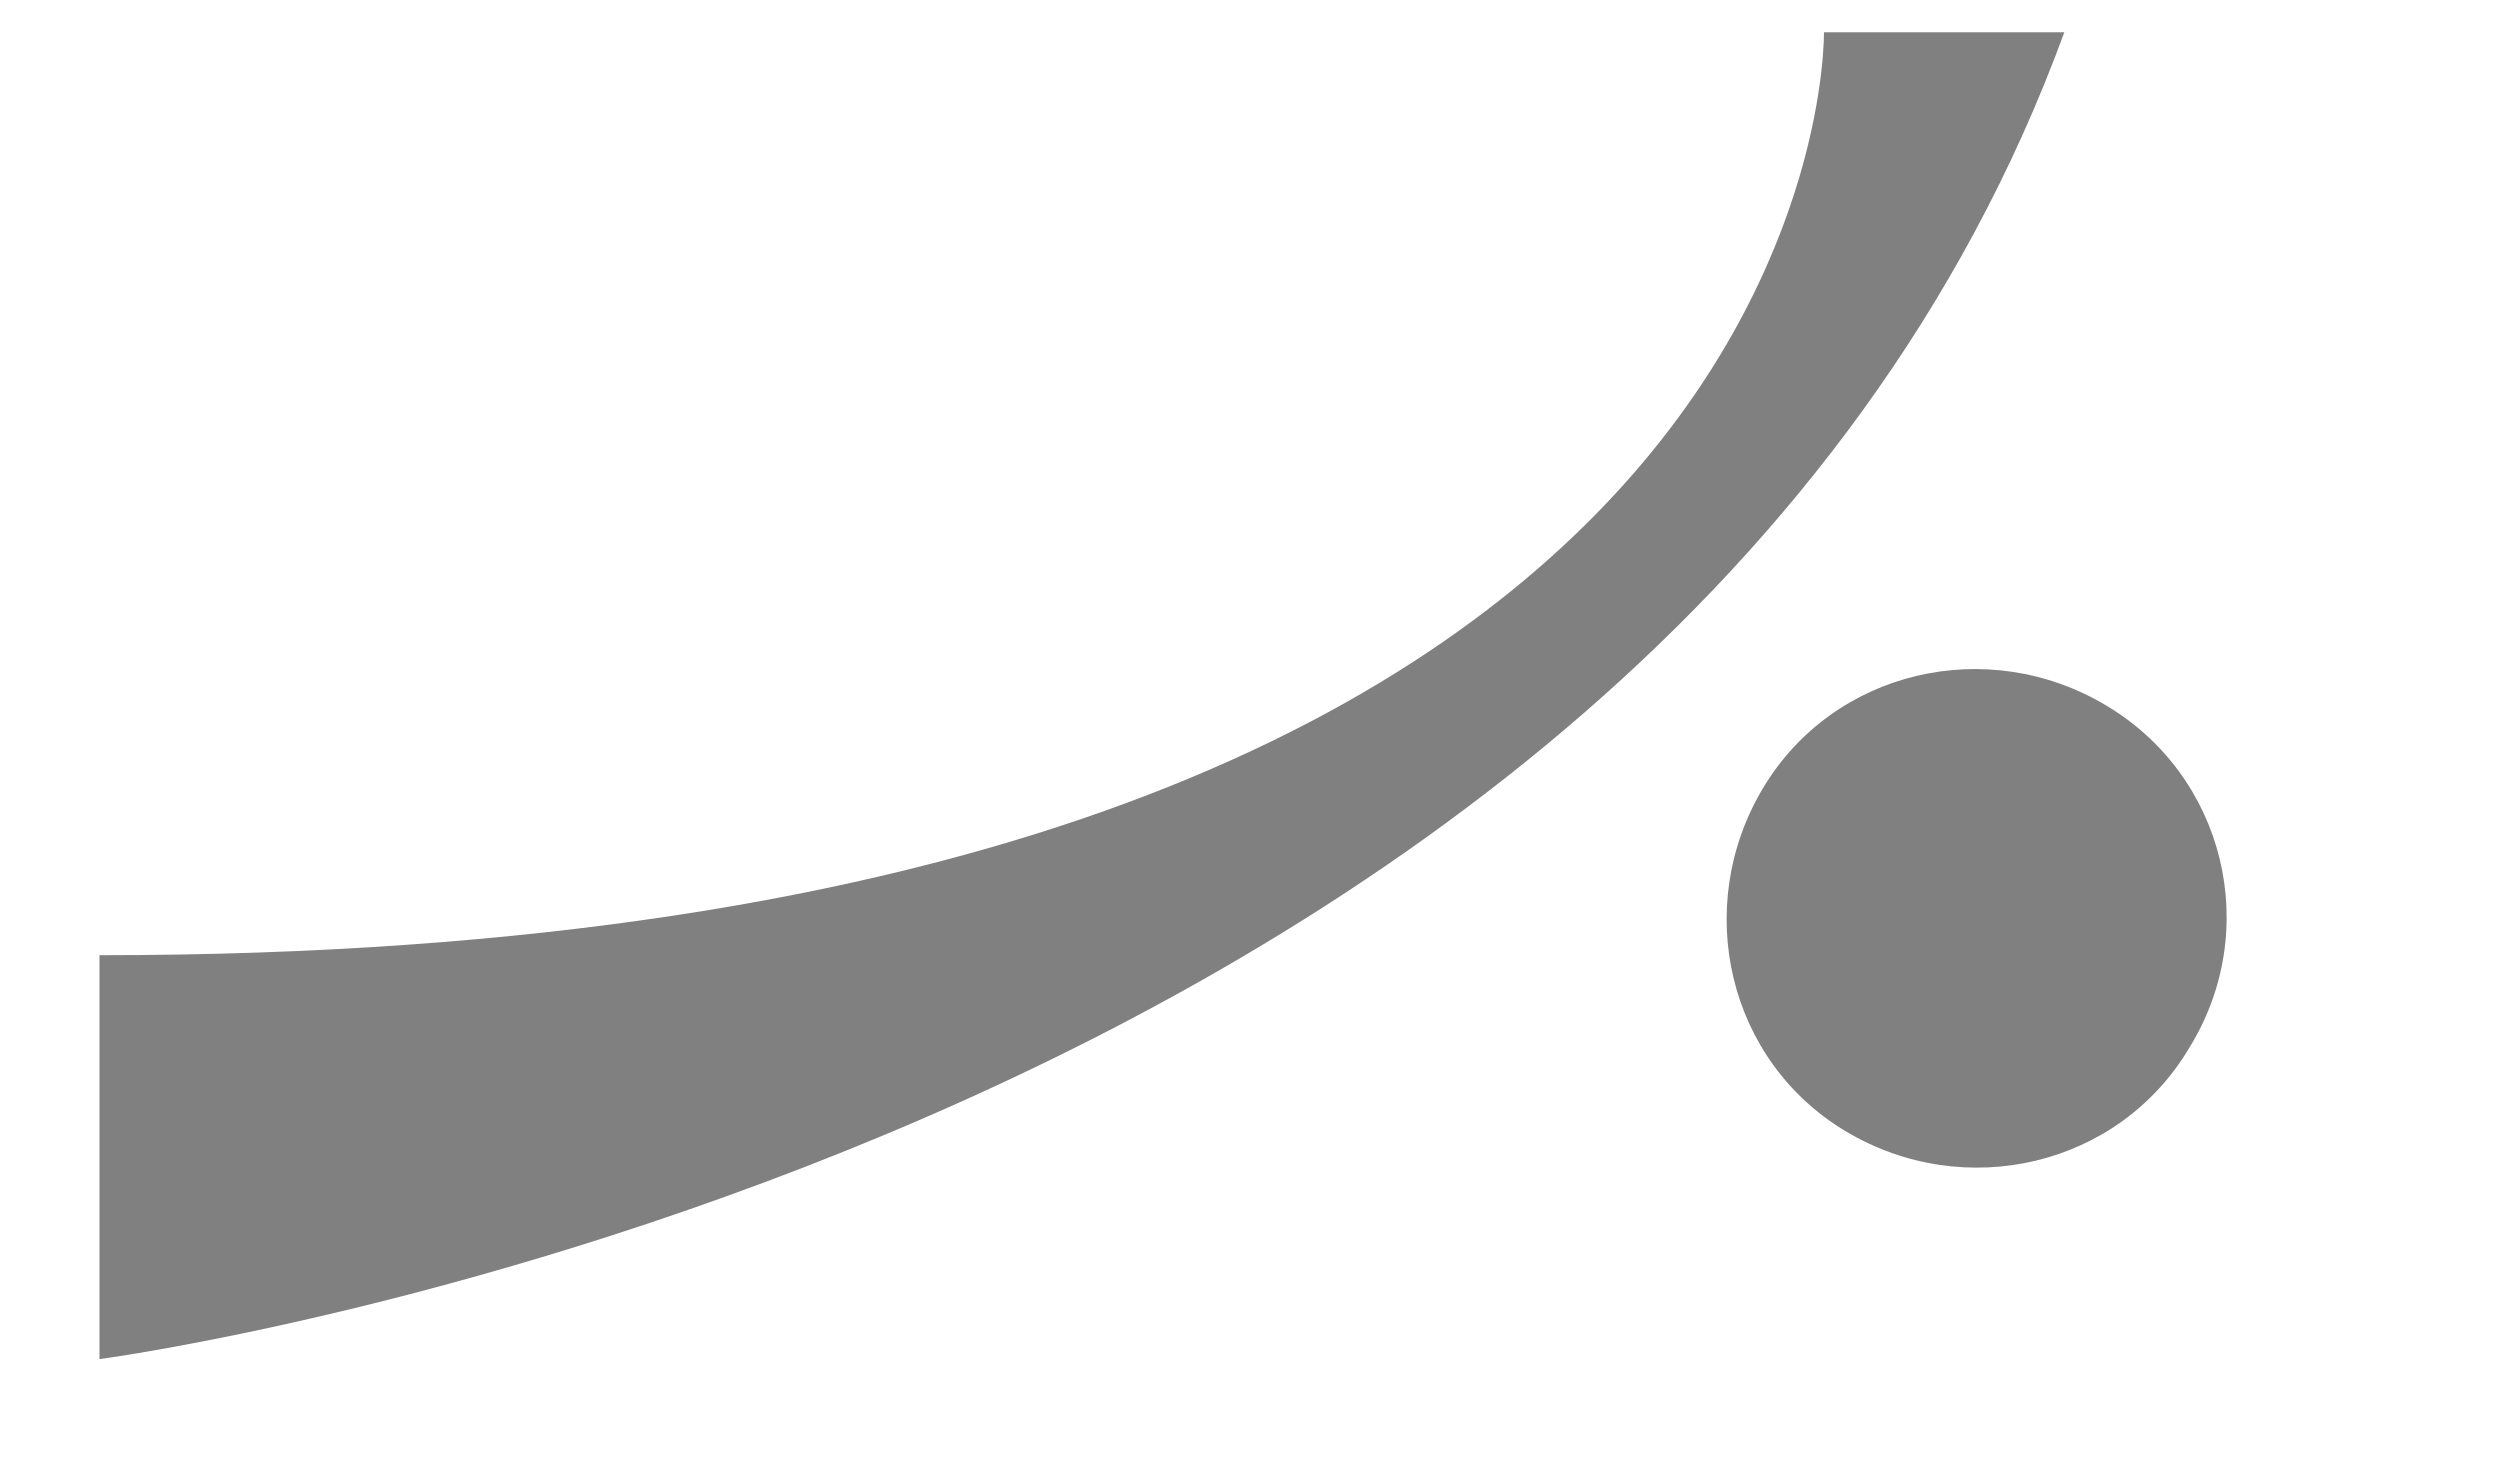
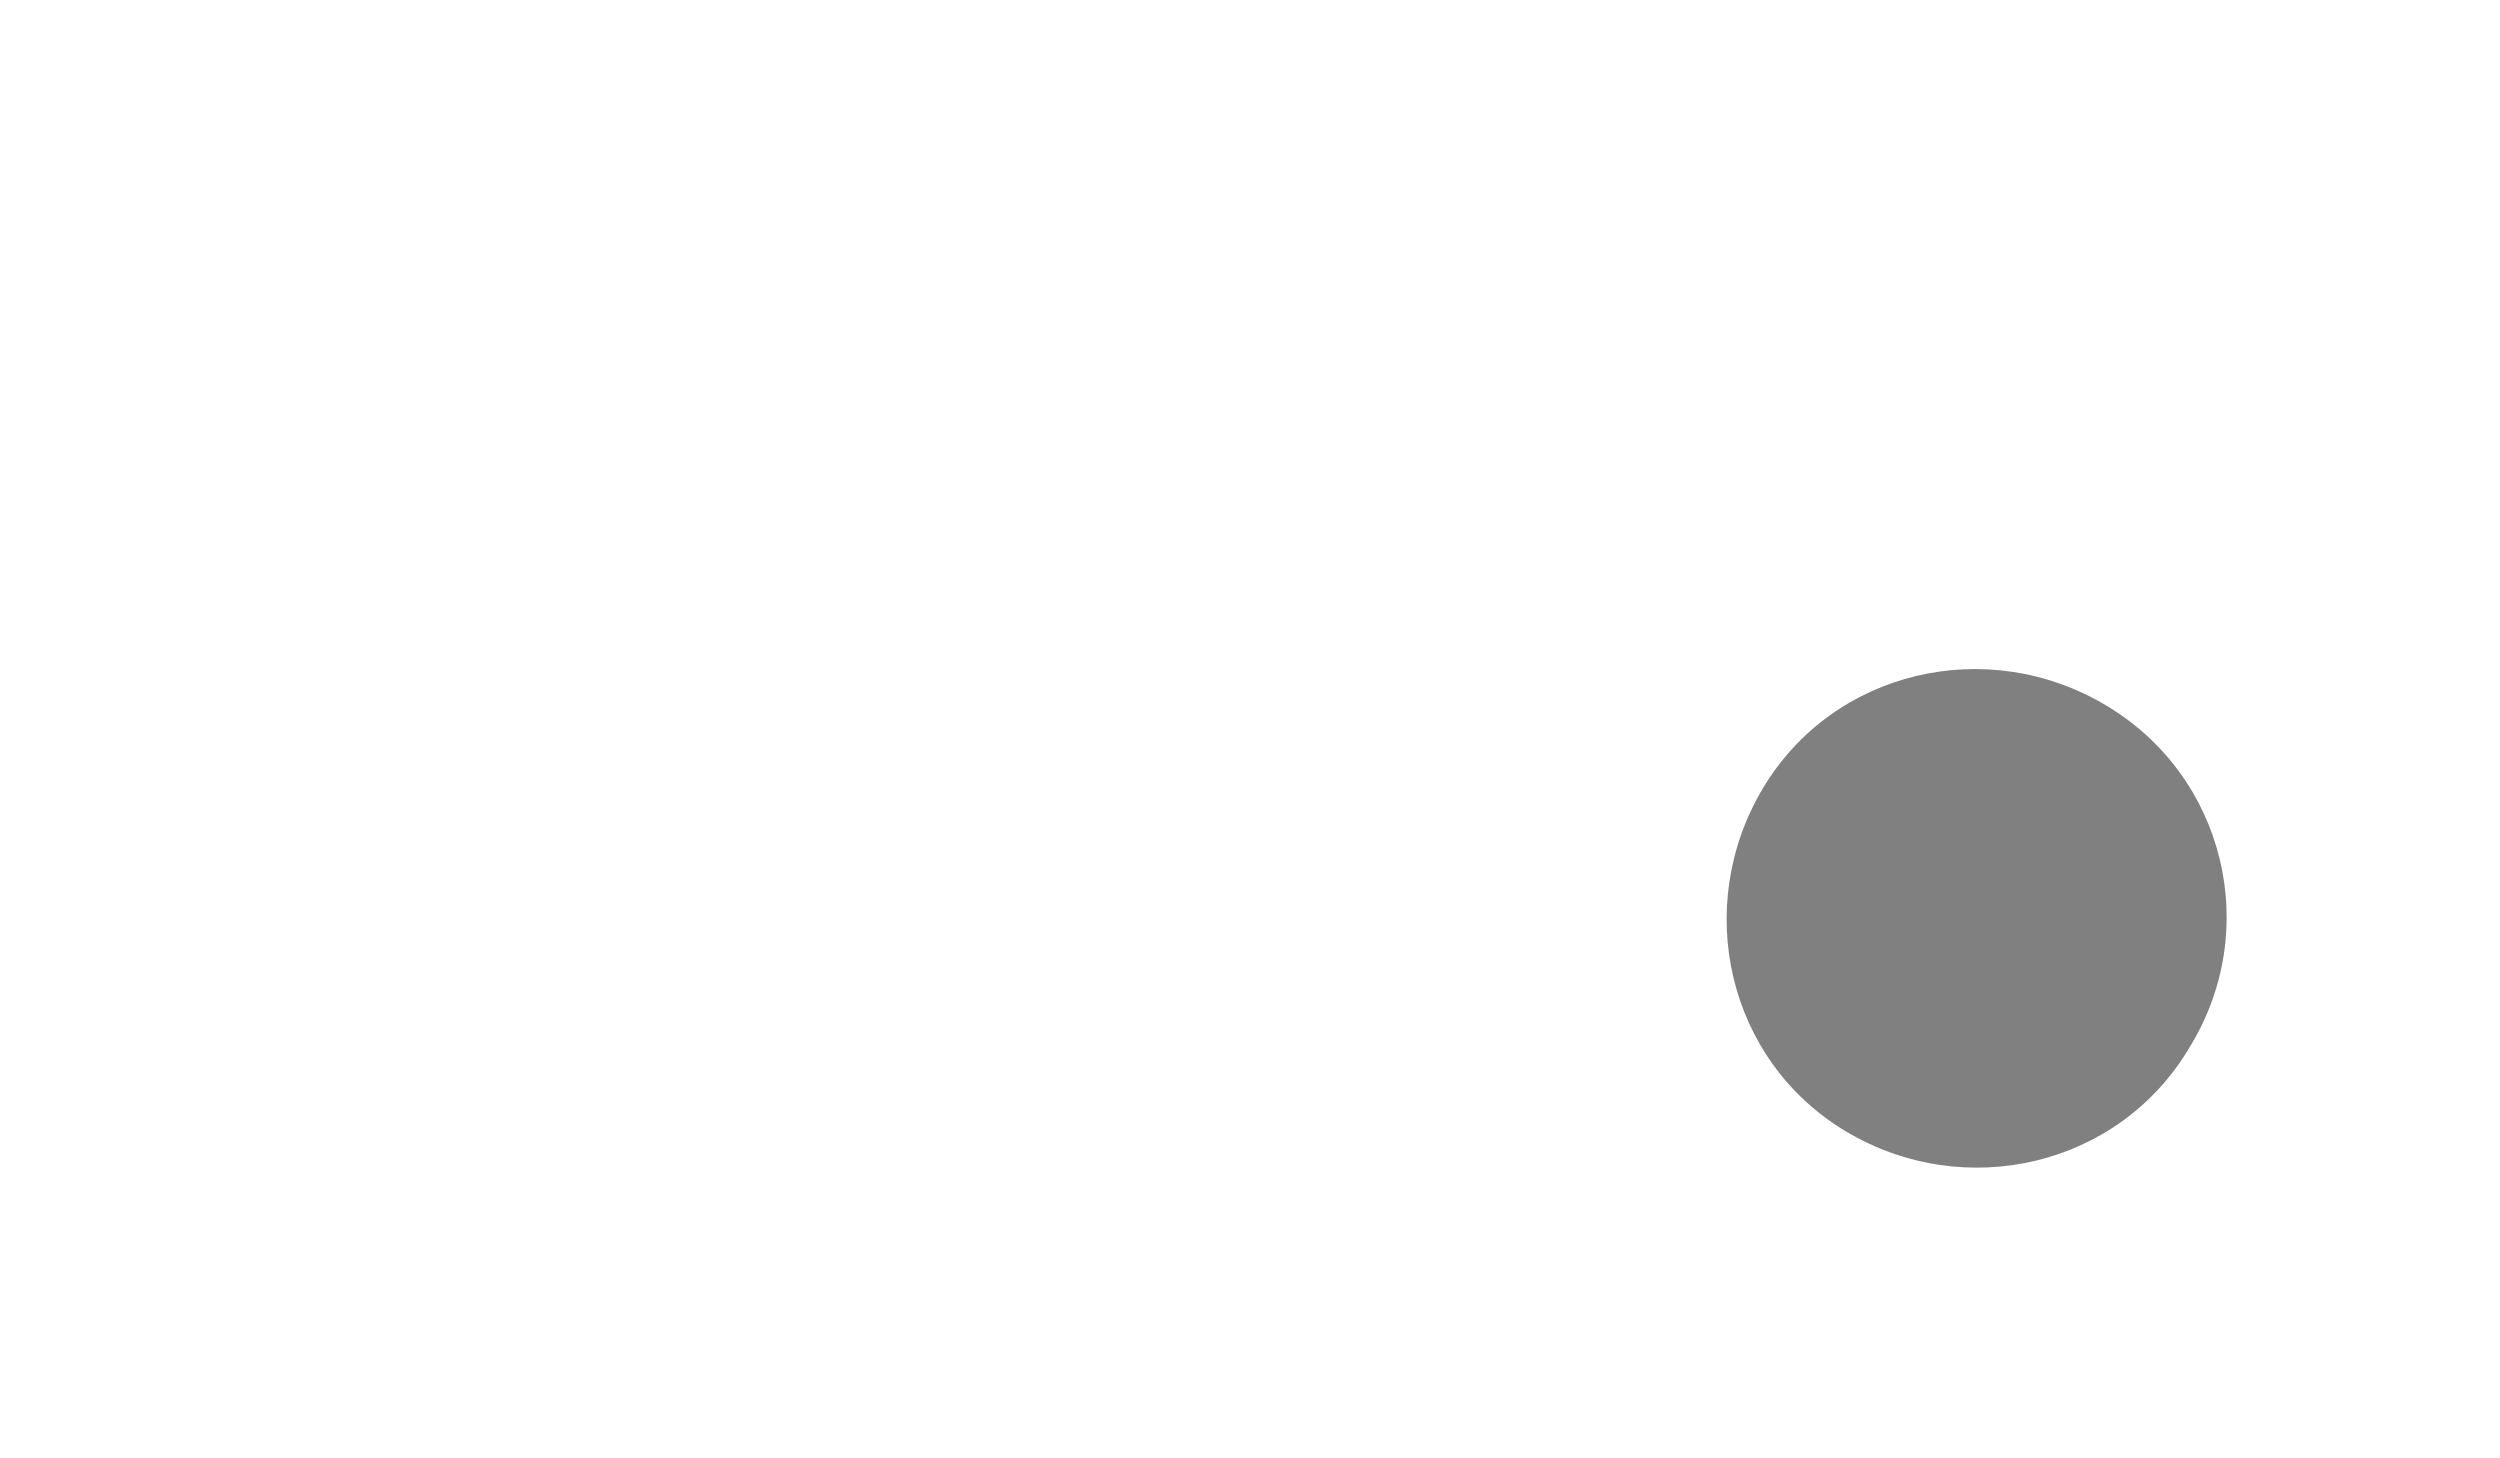
<svg xmlns="http://www.w3.org/2000/svg" version="1.1" id="Layer_1" x="0px" y="0px" viewBox="0 0 960 560" enable-background="new 0 0 960 560" xml:space="preserve">
  <g>
    <path fill="#808080" d="M840.6,402.5c-27.1,45.5-86.2,59.1-131.7,32c-45.5-27.1-59.1-86.2-32-131.7c27.1-45.5,86.2-59.1,131.7-32   C854.2,297.8,868.9,356.9,840.6,402.5z" />
    <g>
-       <path fill="#808080" d="M38.2,366.8v155.1c0,0,596.9-78.8,754.5-509.5h-92.3C700.3,12.3,707.7,366.8,38.2,366.8z" />
-     </g>
+       </g>
  </g>
</svg>